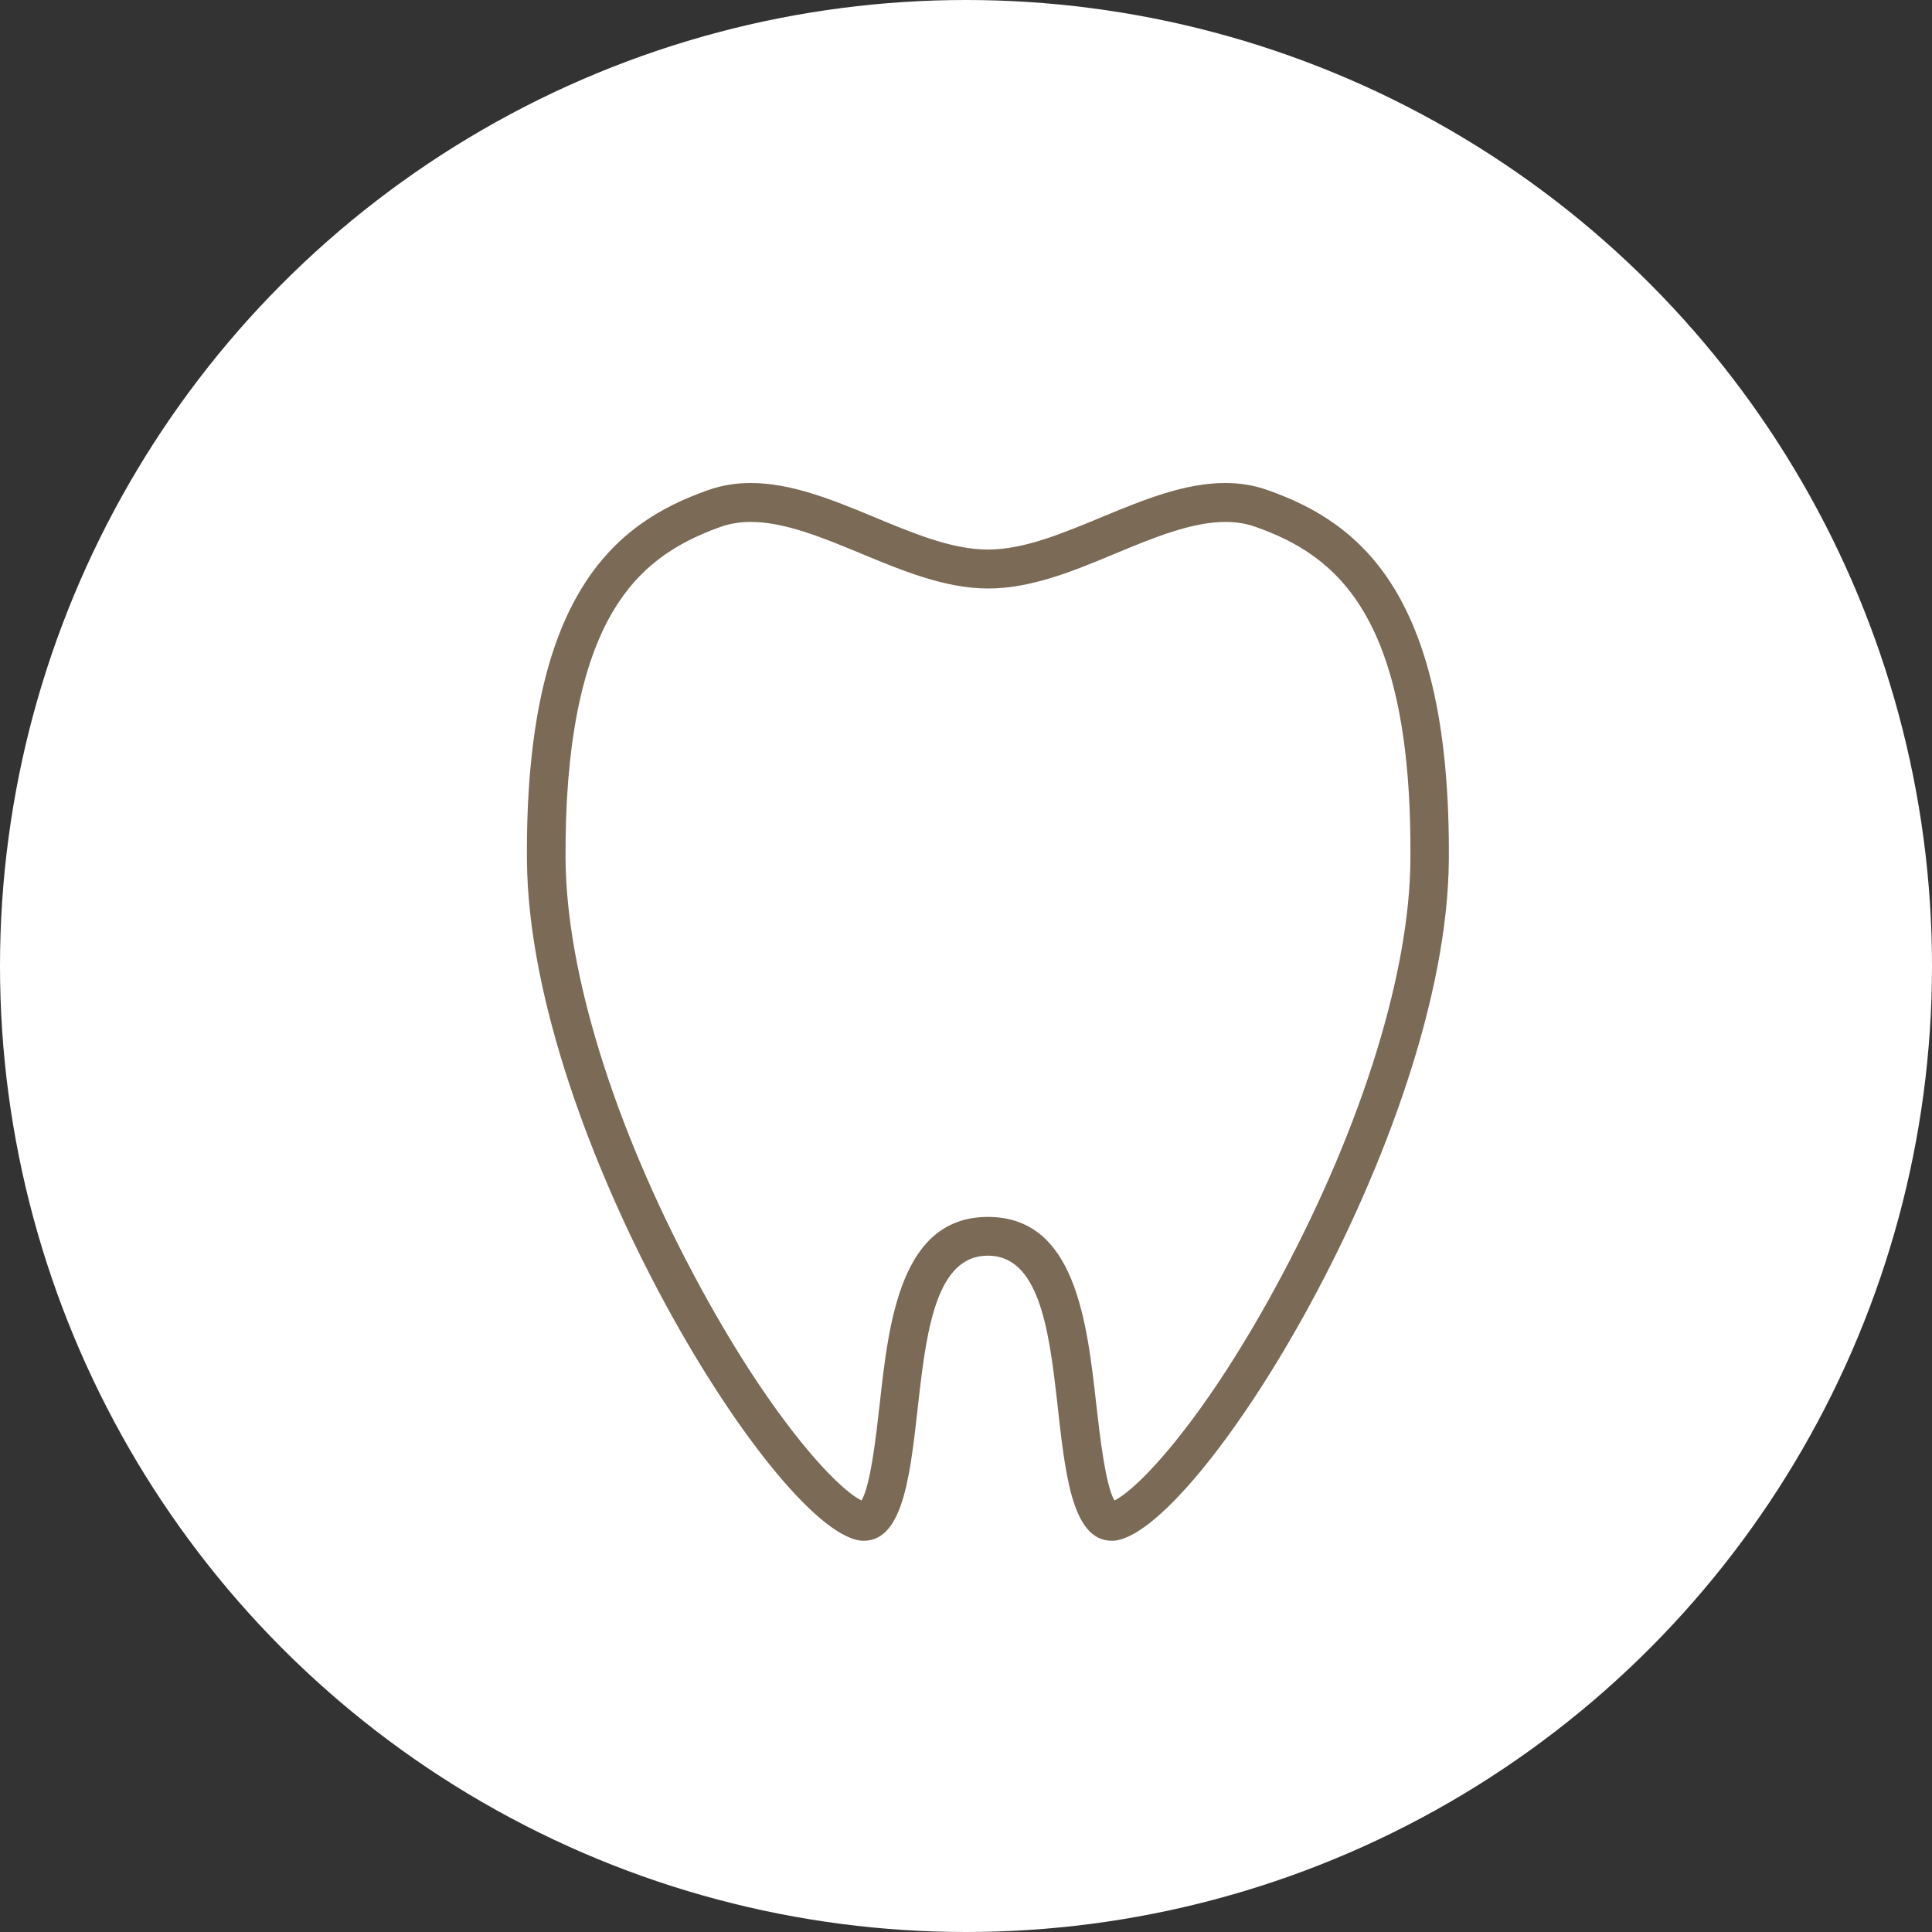
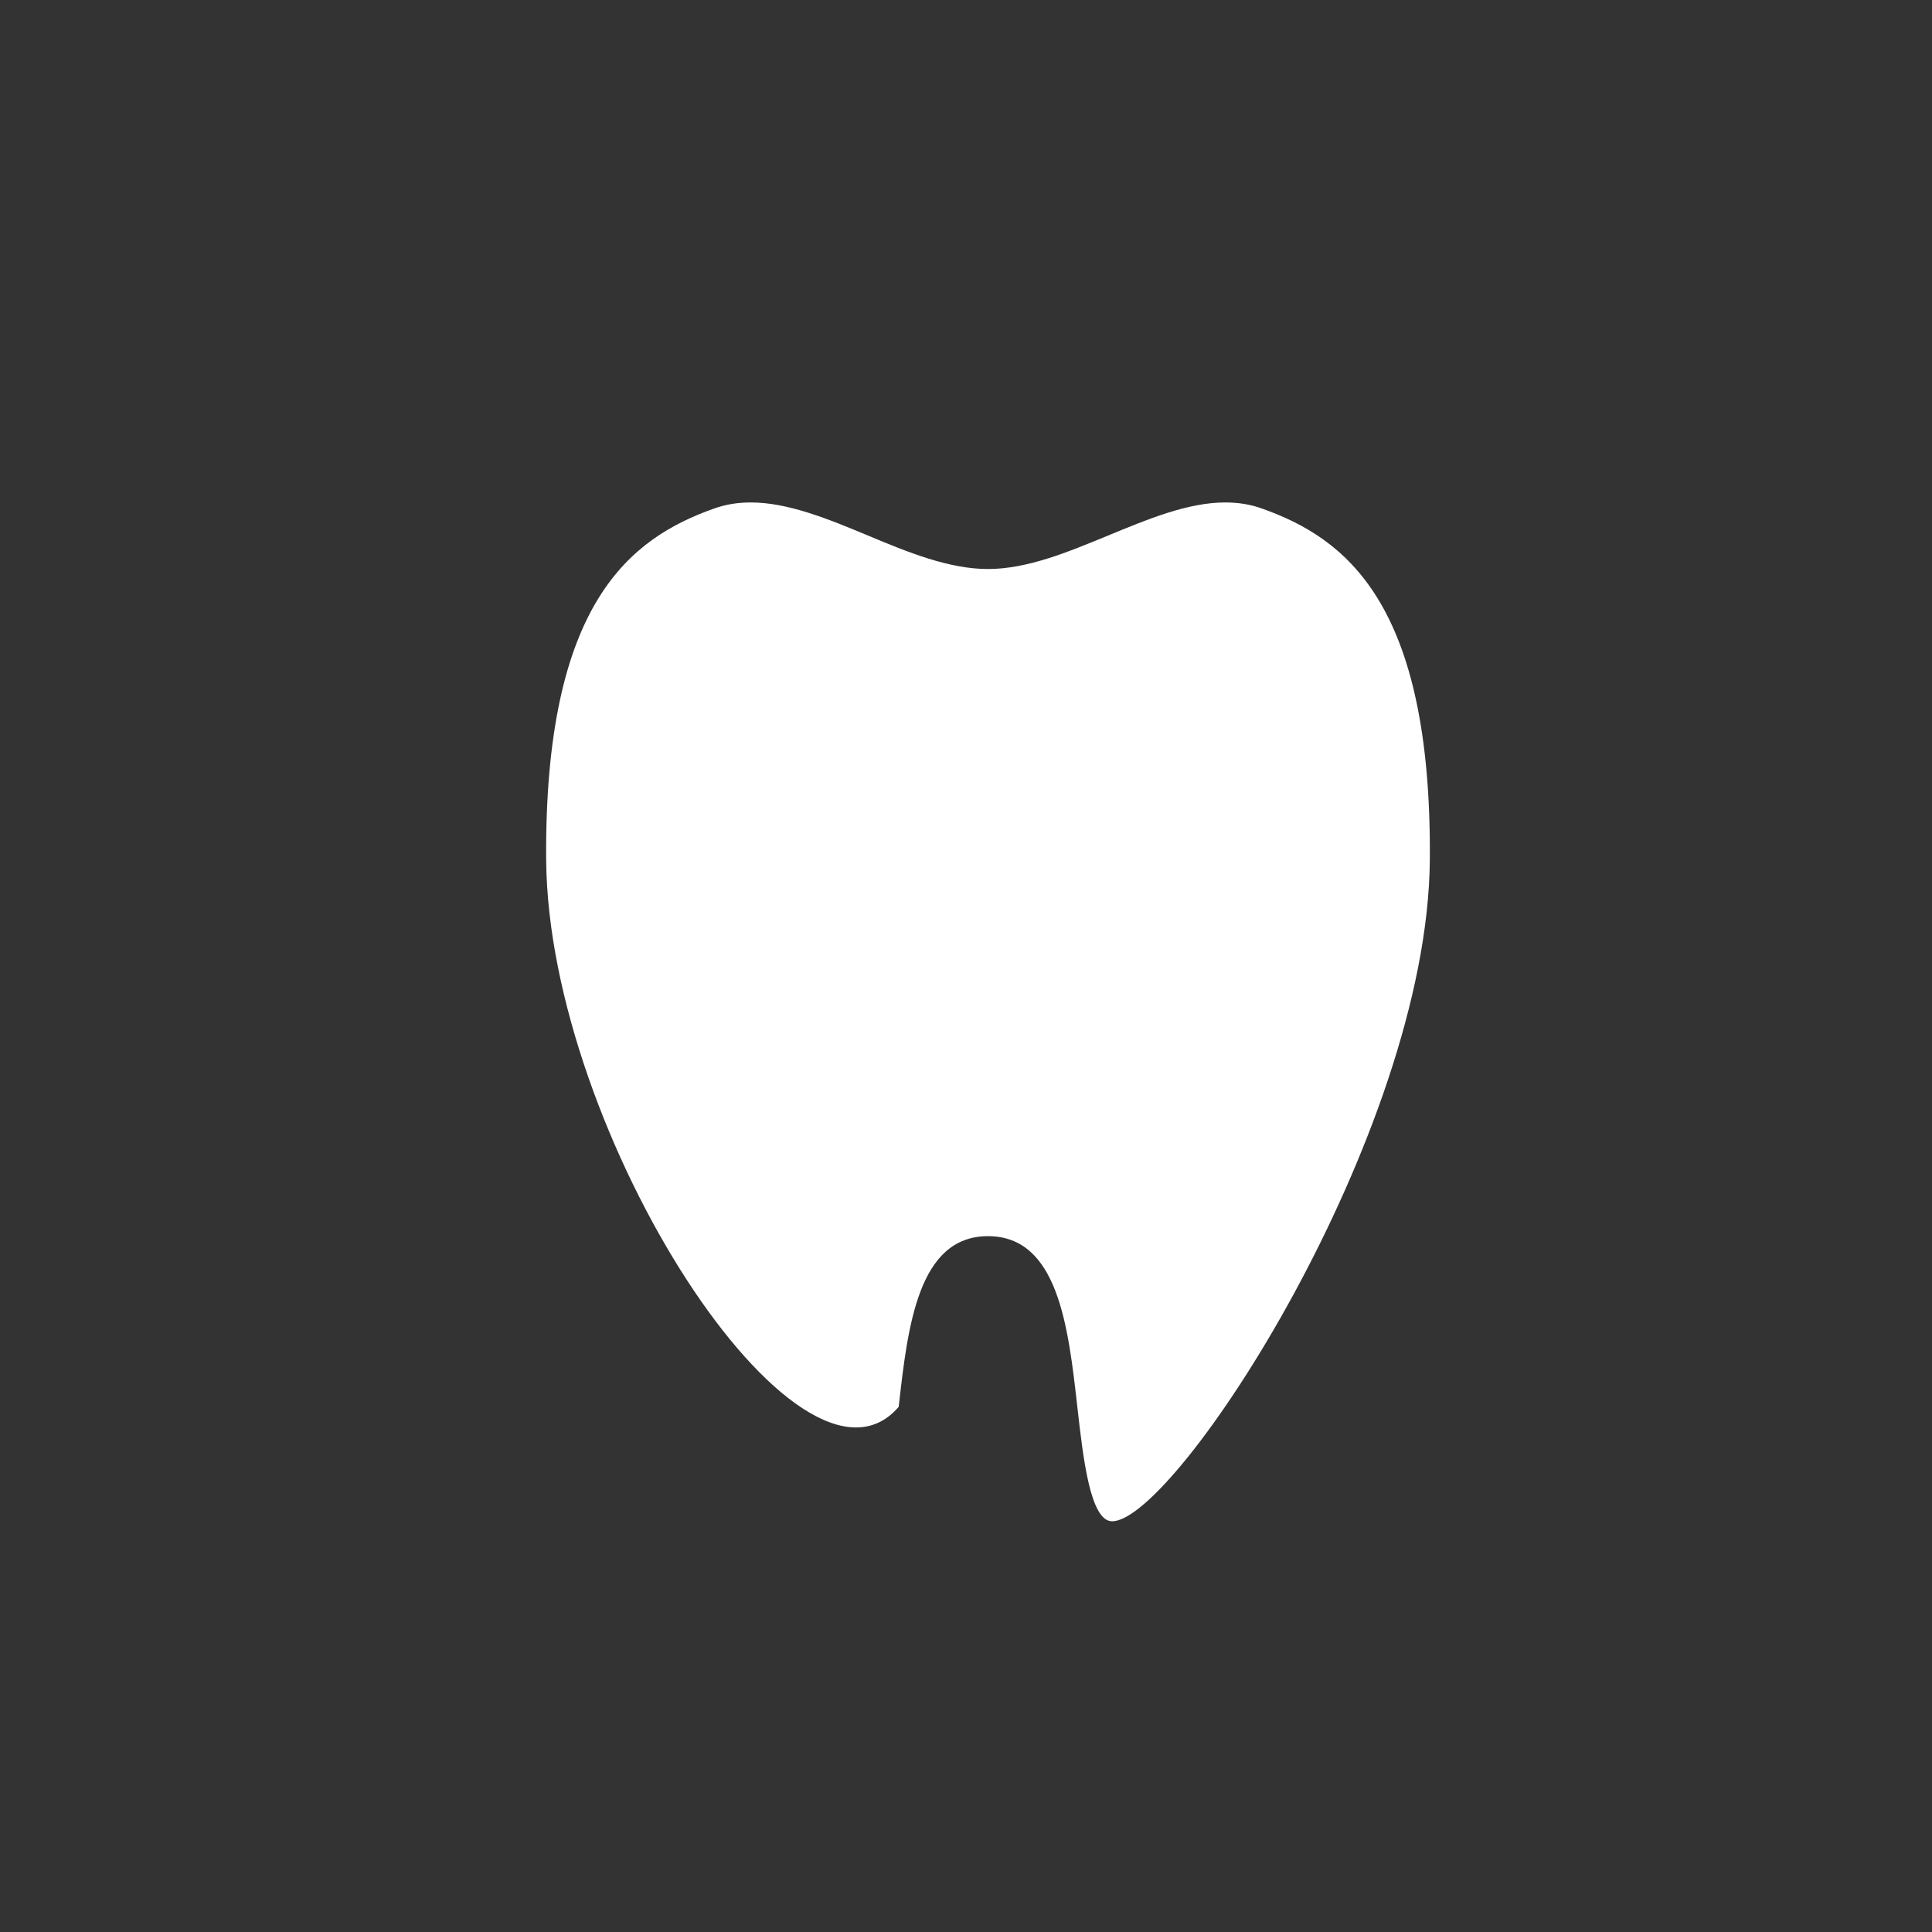
<svg xmlns="http://www.w3.org/2000/svg" width="88" height="88" viewBox="0 0 88 88" fill="none">
  <rect x="0" y="0" width="88" height="88" fill="#333333" stroke="none" />
-   <circle cx="44" cy="44" r="44" fill="white" />
-   <path d="M50.655 69.292C49.657 69.292 49.334 66.403 49.071 64.08C48.66 60.437 48.196 56.306 45.002 56.306C41.809 56.306 41.345 60.437 40.934 64.08C40.671 66.403 40.347 69.292 39.35 69.292C36.454 69.292 24.974 51.669 24.877 39.161C24.79 27.478 28.701 24.517 32.534 23.16C33.059 22.974 33.601 22.886 34.196 22.886C35.902 22.886 37.749 23.648 39.534 24.393C41.336 25.146 43.209 25.918 45.002 25.918C46.796 25.918 48.669 25.137 50.471 24.393C52.256 23.657 54.094 22.886 55.809 22.886C56.404 22.886 56.955 22.974 57.471 23.16C61.304 24.517 65.215 27.478 65.127 39.161C65.031 51.669 53.551 69.292 50.655 69.292Z" fill="white" />
-   <path d="M55.808 23.773C56.306 23.773 56.753 23.844 57.181 23.995C60.9 25.306 64.33 28.055 64.243 39.153C64.208 44.259 62.081 51.147 58.415 58.044C54.968 64.542 51.879 67.804 50.759 68.345C50.348 67.627 50.094 65.375 49.936 63.983C49.508 60.171 48.974 55.429 45.001 55.429C41.029 55.429 40.486 60.171 40.066 63.983C39.909 65.375 39.655 67.635 39.244 68.345C38.124 67.813 35.035 64.542 31.588 58.044C27.921 51.147 25.804 44.268 25.76 39.153C25.725 34.056 26.469 30.209 27.991 27.727C29.085 25.945 30.573 24.792 32.83 23.995C33.259 23.844 33.714 23.773 34.204 23.773C35.744 23.773 37.503 24.5 39.209 25.209C41.09 25.989 43.041 26.805 45.01 26.805C46.979 26.805 48.93 25.998 50.811 25.209C52.518 24.5 54.276 23.773 55.816 23.773M55.808 22C52.133 22 48.326 25.032 45.001 25.032C41.676 25.032 37.87 22 34.195 22C33.539 22 32.883 22.098 32.244 22.328C27.983 23.826 23.914 27.133 24.001 39.171C24.098 51.723 35.586 70.18 39.34 70.18C43.094 70.18 40.399 57.193 44.993 57.193C49.586 57.193 46.891 70.18 50.645 70.18C54.399 70.18 65.896 51.715 65.993 39.171C66.08 27.133 62.011 23.826 57.75 22.328C57.111 22.098 56.464 22 55.808 22Z" fill="#7A6A56" />
+   <path d="M50.655 69.292C49.657 69.292 49.334 66.403 49.071 64.08C48.66 60.437 48.196 56.306 45.002 56.306C41.809 56.306 41.345 60.437 40.934 64.08C36.454 69.292 24.974 51.669 24.877 39.161C24.79 27.478 28.701 24.517 32.534 23.16C33.059 22.974 33.601 22.886 34.196 22.886C35.902 22.886 37.749 23.648 39.534 24.393C41.336 25.146 43.209 25.918 45.002 25.918C46.796 25.918 48.669 25.137 50.471 24.393C52.256 23.657 54.094 22.886 55.809 22.886C56.404 22.886 56.955 22.974 57.471 23.16C61.304 24.517 65.215 27.478 65.127 39.161C65.031 51.669 53.551 69.292 50.655 69.292Z" fill="white" />
</svg>